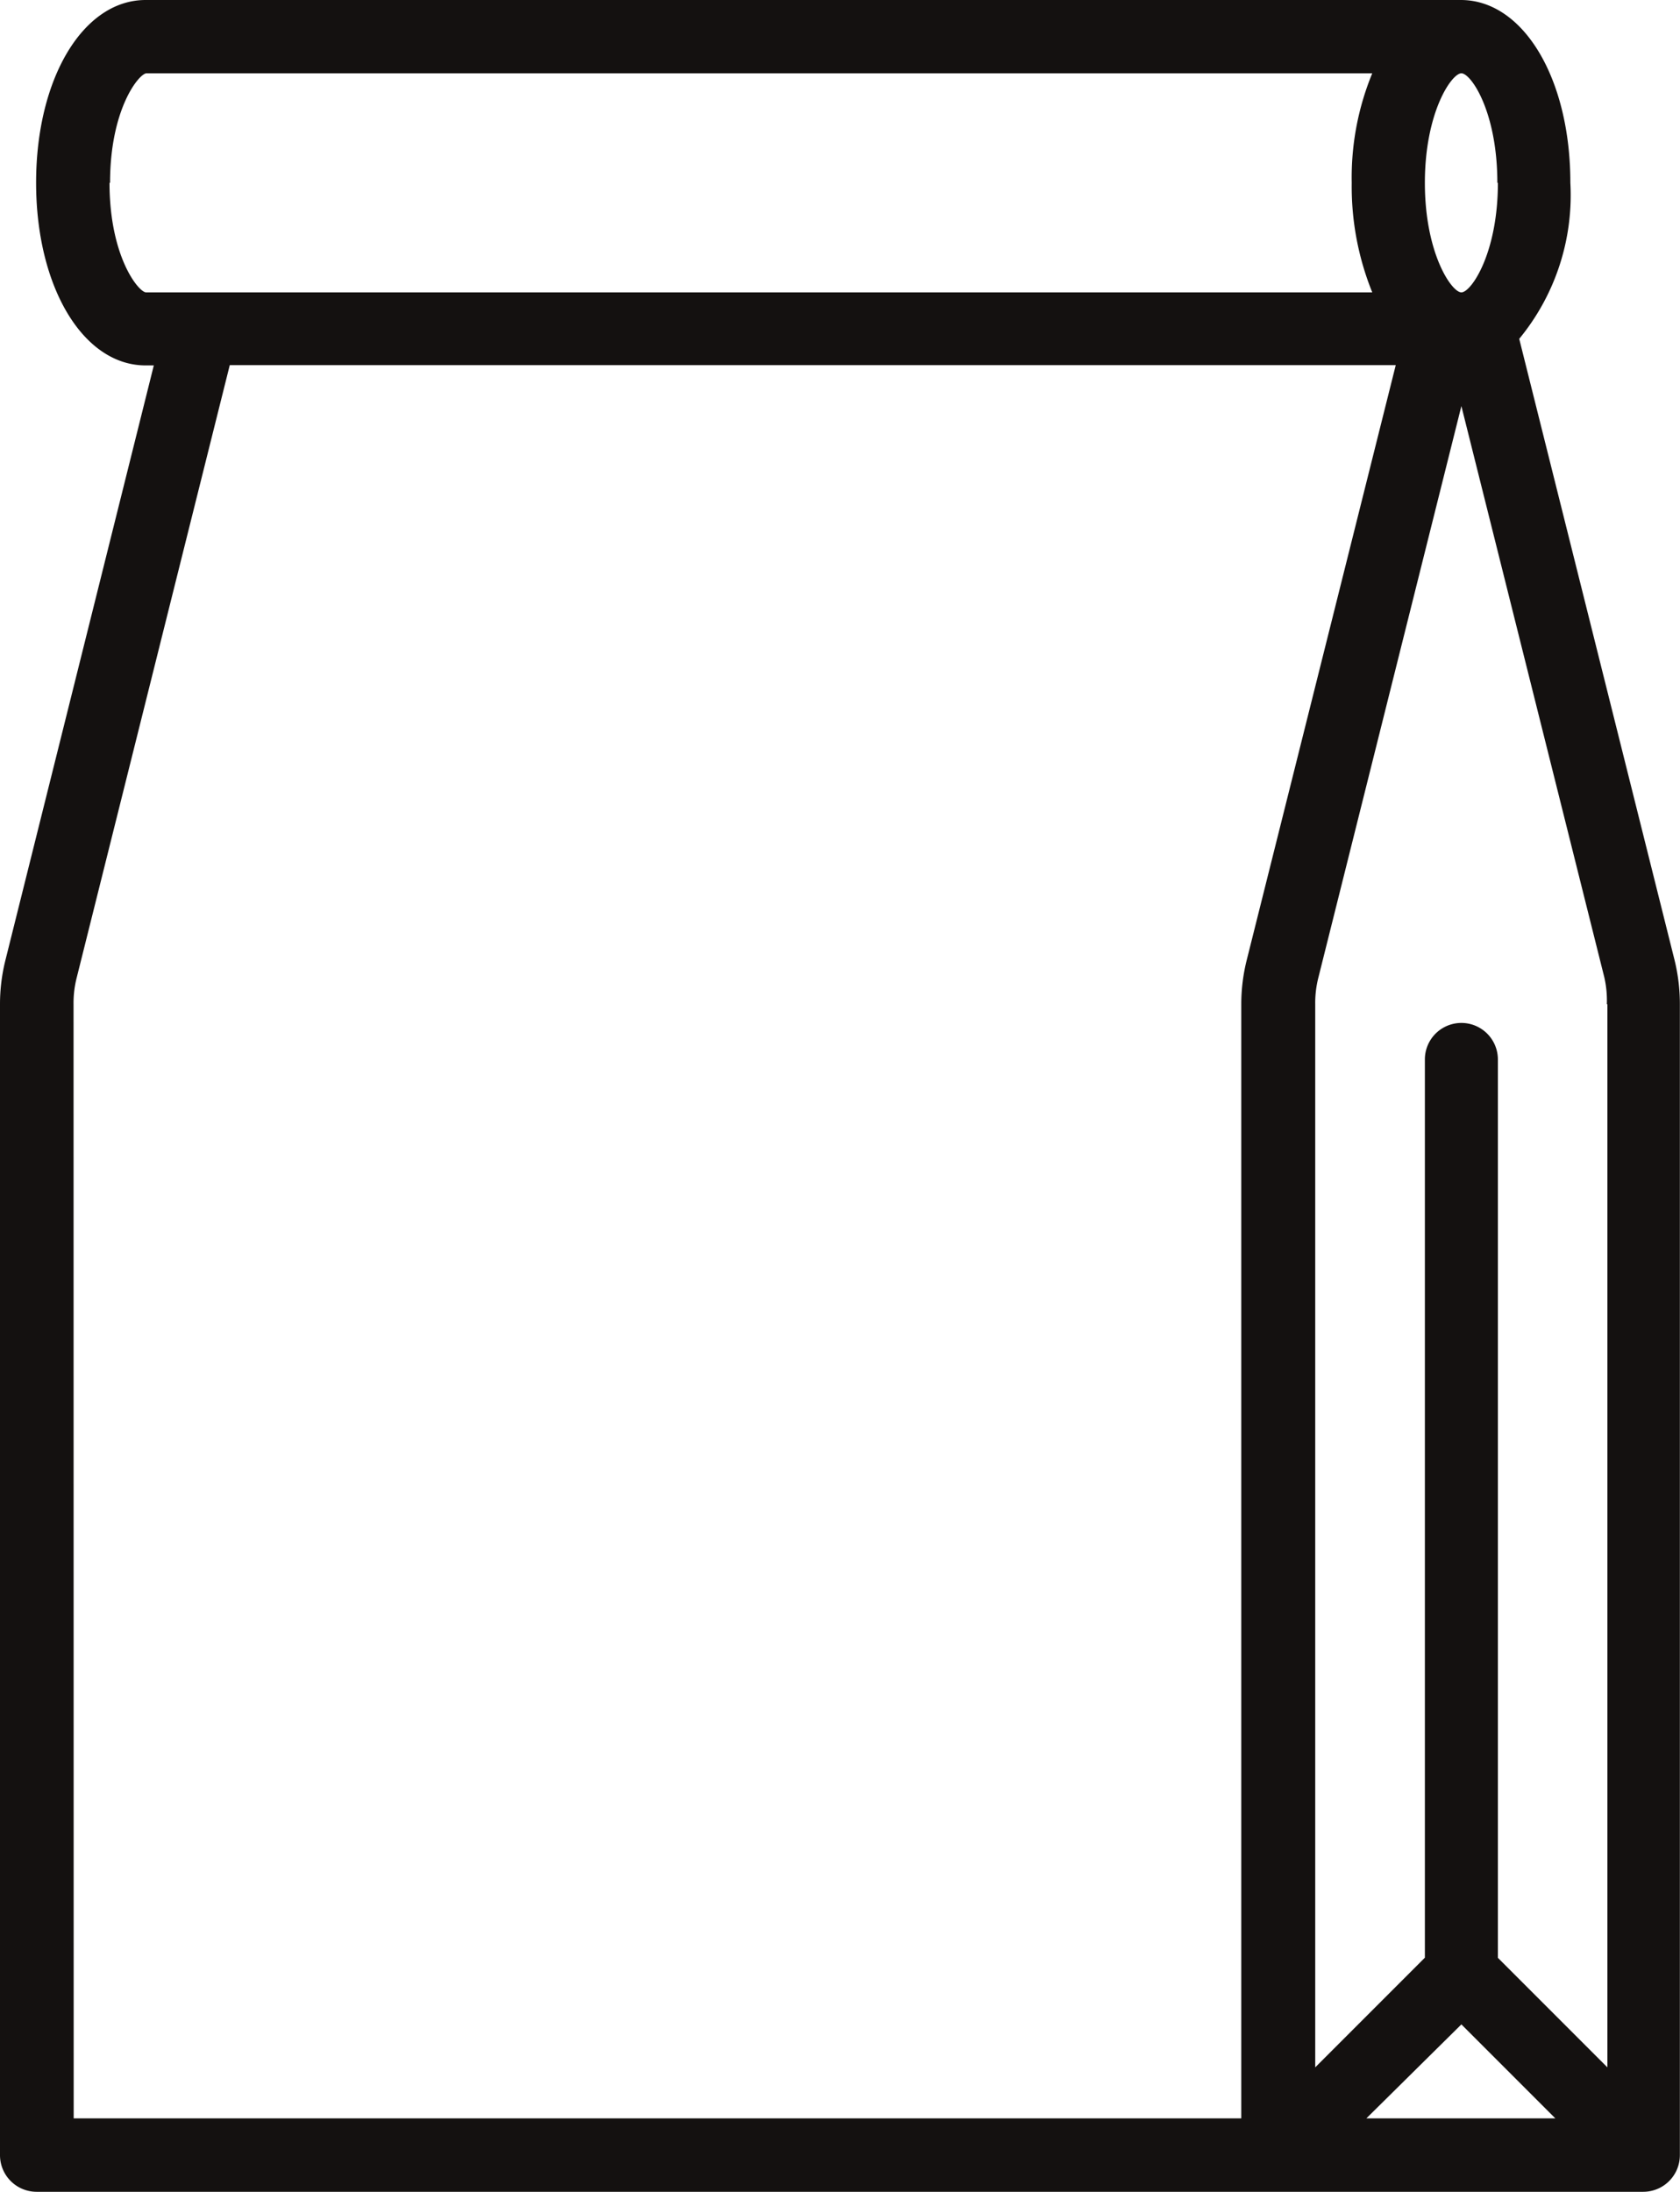
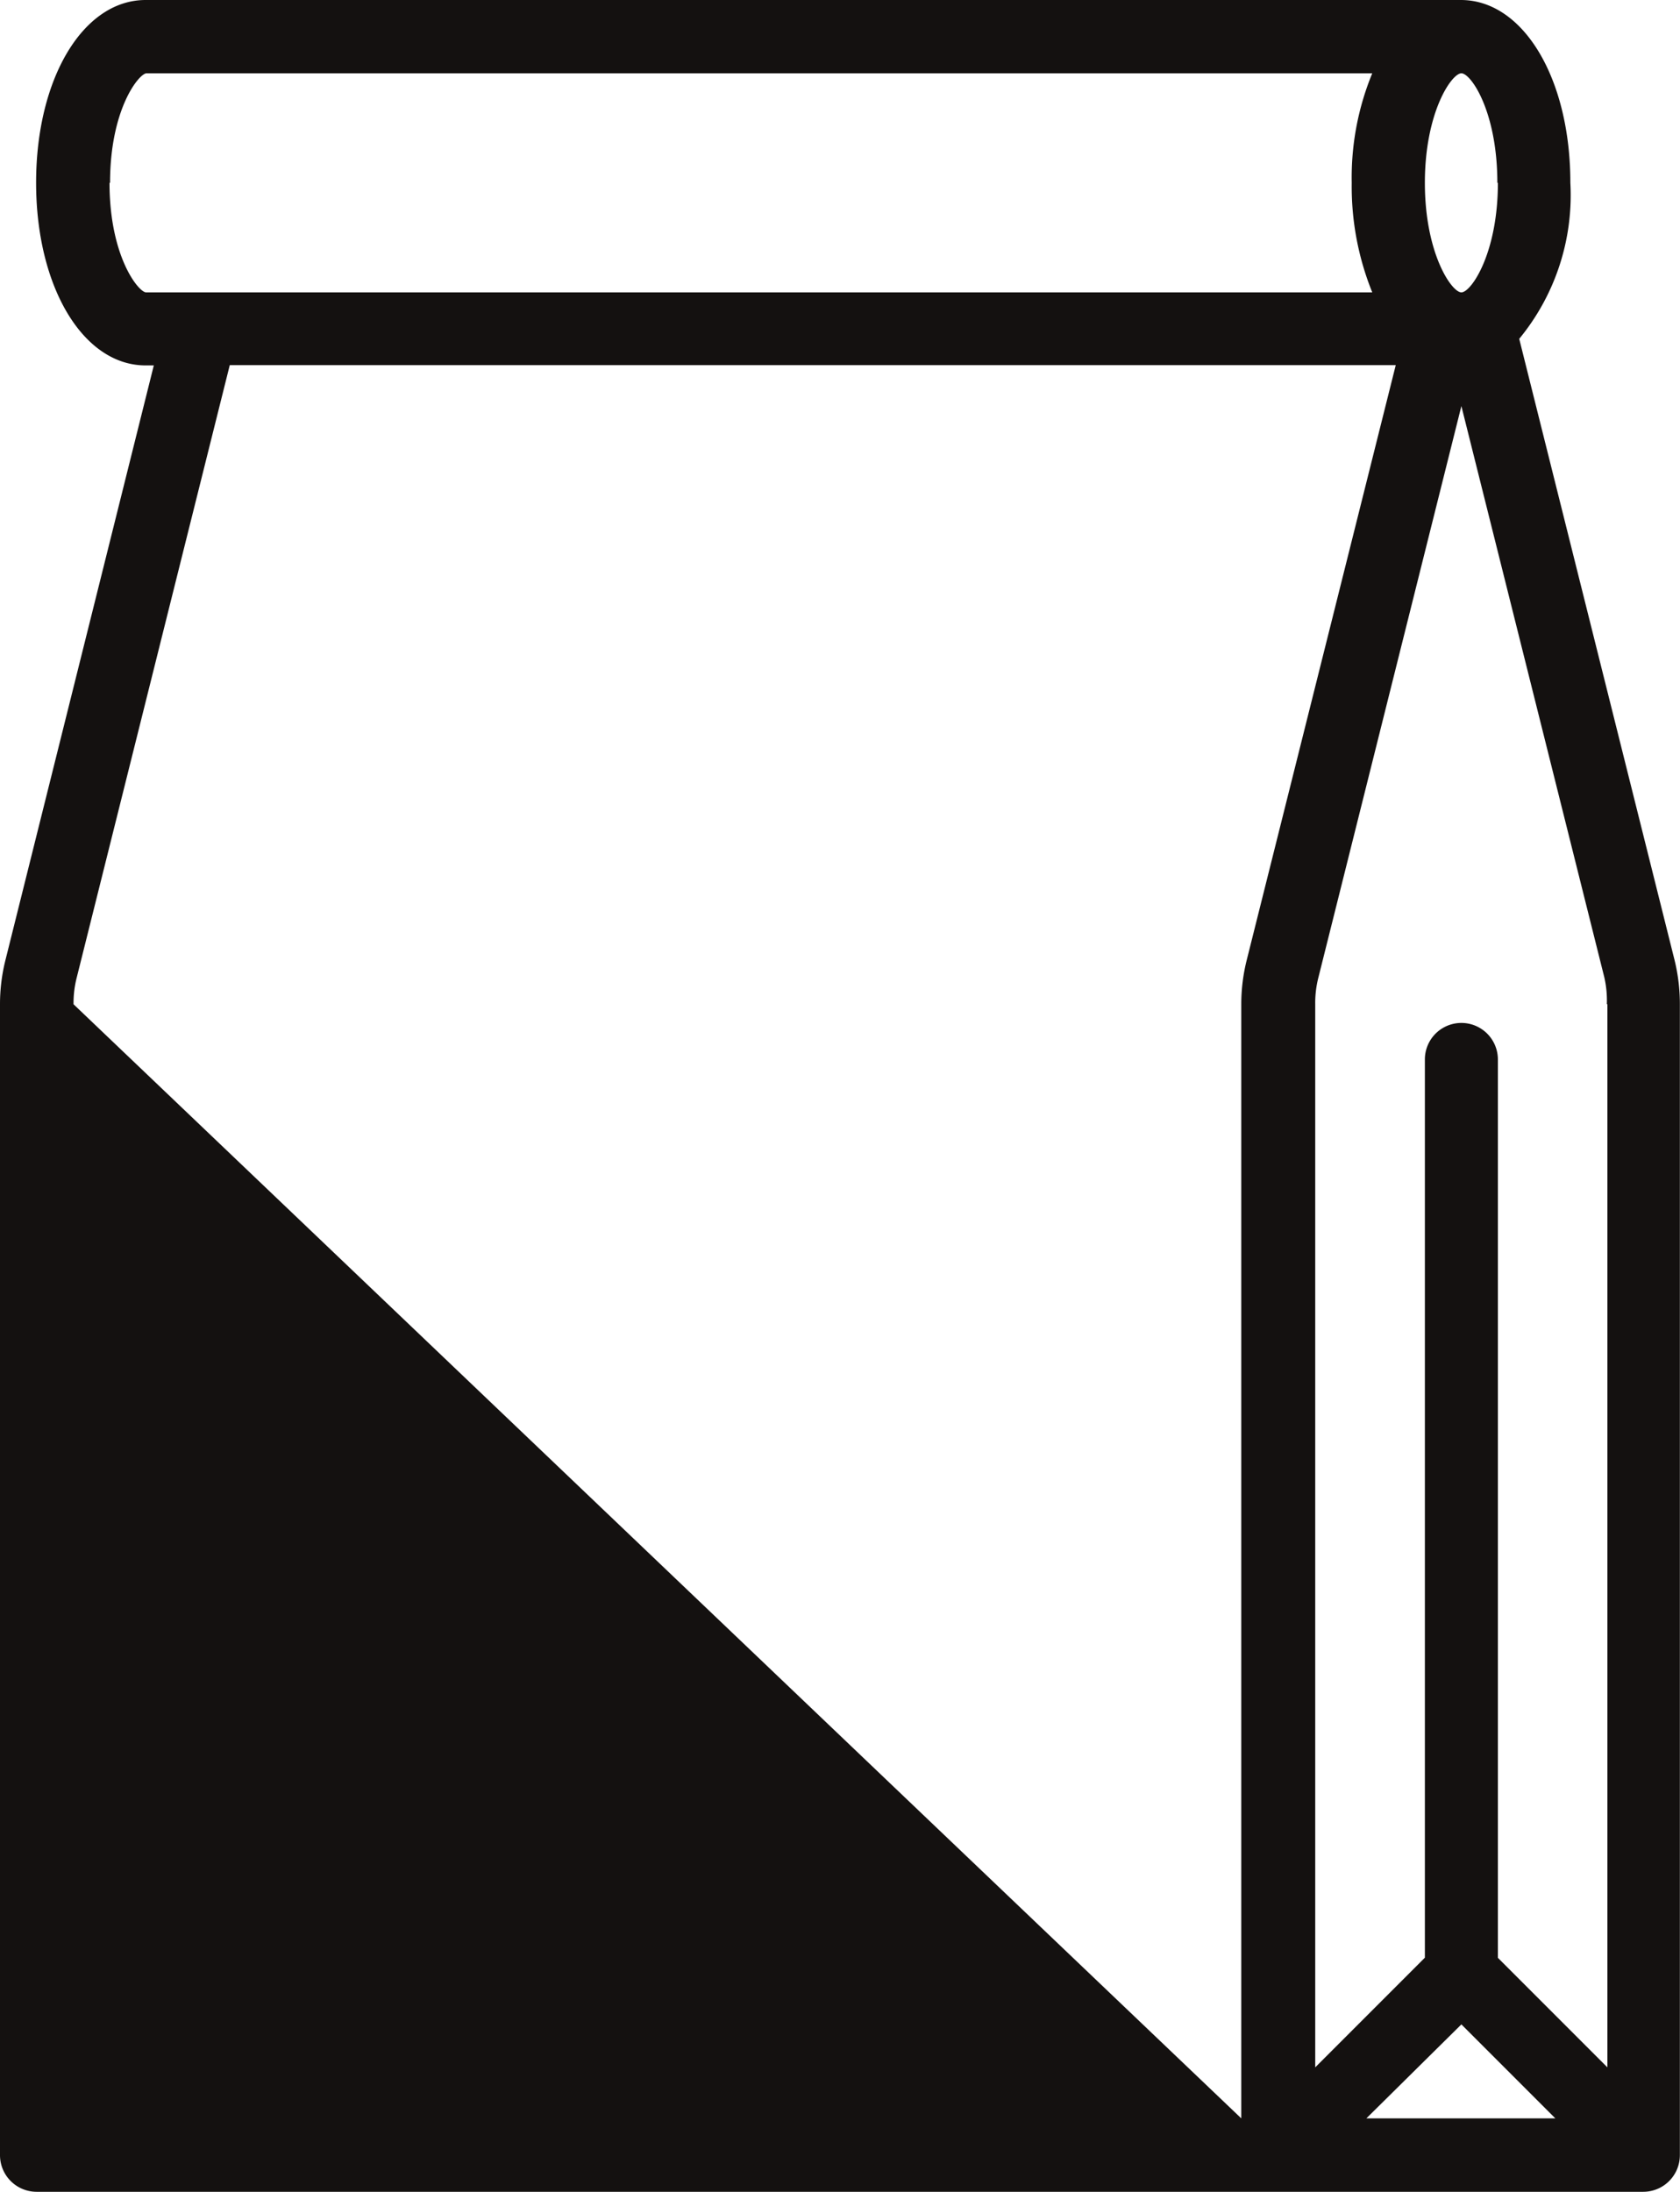
<svg xmlns="http://www.w3.org/2000/svg" width="12.518" height="16.327" viewBox="0 0 12.518 16.327">
-   <path id="lunch" d="M84.477,23.15,83.32,18.524a1.684,1.684,0,0,0,.381-1.163c0-.776-.35-1.361-.816-1.361h-9.8c-.466,0-.816.585-.816,1.361s.35,1.361.816,1.361h.061L72.041,23.15a1.349,1.349,0,0,0-.041.33v8.575a.273.273,0,0,0,.272.272H84.245a.273.273,0,0,0,.272-.272V23.48A1.369,1.369,0,0,0,84.477,23.15Zm-.5.33V31.4l-.816-.816V23.892a.272.272,0,1,0-.544,0v6.691L81.8,31.4V23.48a.764.764,0,0,1,.024-.2l1.065-4.255,1.065,4.255A.782.782,0,0,1,83.973,23.48Zm-1.088,7.6.7.7H82.181Zm.272-13.718c0,.527-.2.816-.272.816s-.272-.289-.272-.816.2-.816.272-.816S83.157,16.833,83.157,17.361Zm-10.341,0c0-.554.218-.816.272-.816h9.133a2.037,2.037,0,0,0-.153.816,2.1,2.1,0,0,0,.153.816H73.088C73.034,18.177,72.816,17.915,72.816,17.361Zm-.272,6.119a.764.764,0,0,1,.024-.2l1.14-4.561H82.4L81.29,23.15a1.349,1.349,0,0,0-.041.33v8.3h-8.7Z" transform="translate(-72 -16)" fill="#141110" />
+   <path id="lunch" d="M84.477,23.15,83.32,18.524a1.684,1.684,0,0,0,.381-1.163c0-.776-.35-1.361-.816-1.361h-9.8c-.466,0-.816.585-.816,1.361s.35,1.361.816,1.361h.061L72.041,23.15a1.349,1.349,0,0,0-.041.33v8.575a.273.273,0,0,0,.272.272H84.245a.273.273,0,0,0,.272-.272V23.48A1.369,1.369,0,0,0,84.477,23.15Zm-.5.33V31.4l-.816-.816V23.892a.272.272,0,1,0-.544,0v6.691L81.8,31.4V23.48a.764.764,0,0,1,.024-.2l1.065-4.255,1.065,4.255A.782.782,0,0,1,83.973,23.48Zm-1.088,7.6.7.7H82.181Zm.272-13.718c0,.527-.2.816-.272.816s-.272-.289-.272-.816.2-.816.272-.816S83.157,16.833,83.157,17.361Zm-10.341,0c0-.554.218-.816.272-.816h9.133a2.037,2.037,0,0,0-.153.816,2.1,2.1,0,0,0,.153.816H73.088C73.034,18.177,72.816,17.915,72.816,17.361Zm-.272,6.119a.764.764,0,0,1,.024-.2l1.14-4.561H82.4L81.29,23.15a1.349,1.349,0,0,0-.041.33v8.3Z" transform="translate(-72 -16)" fill="#141110" />
</svg>